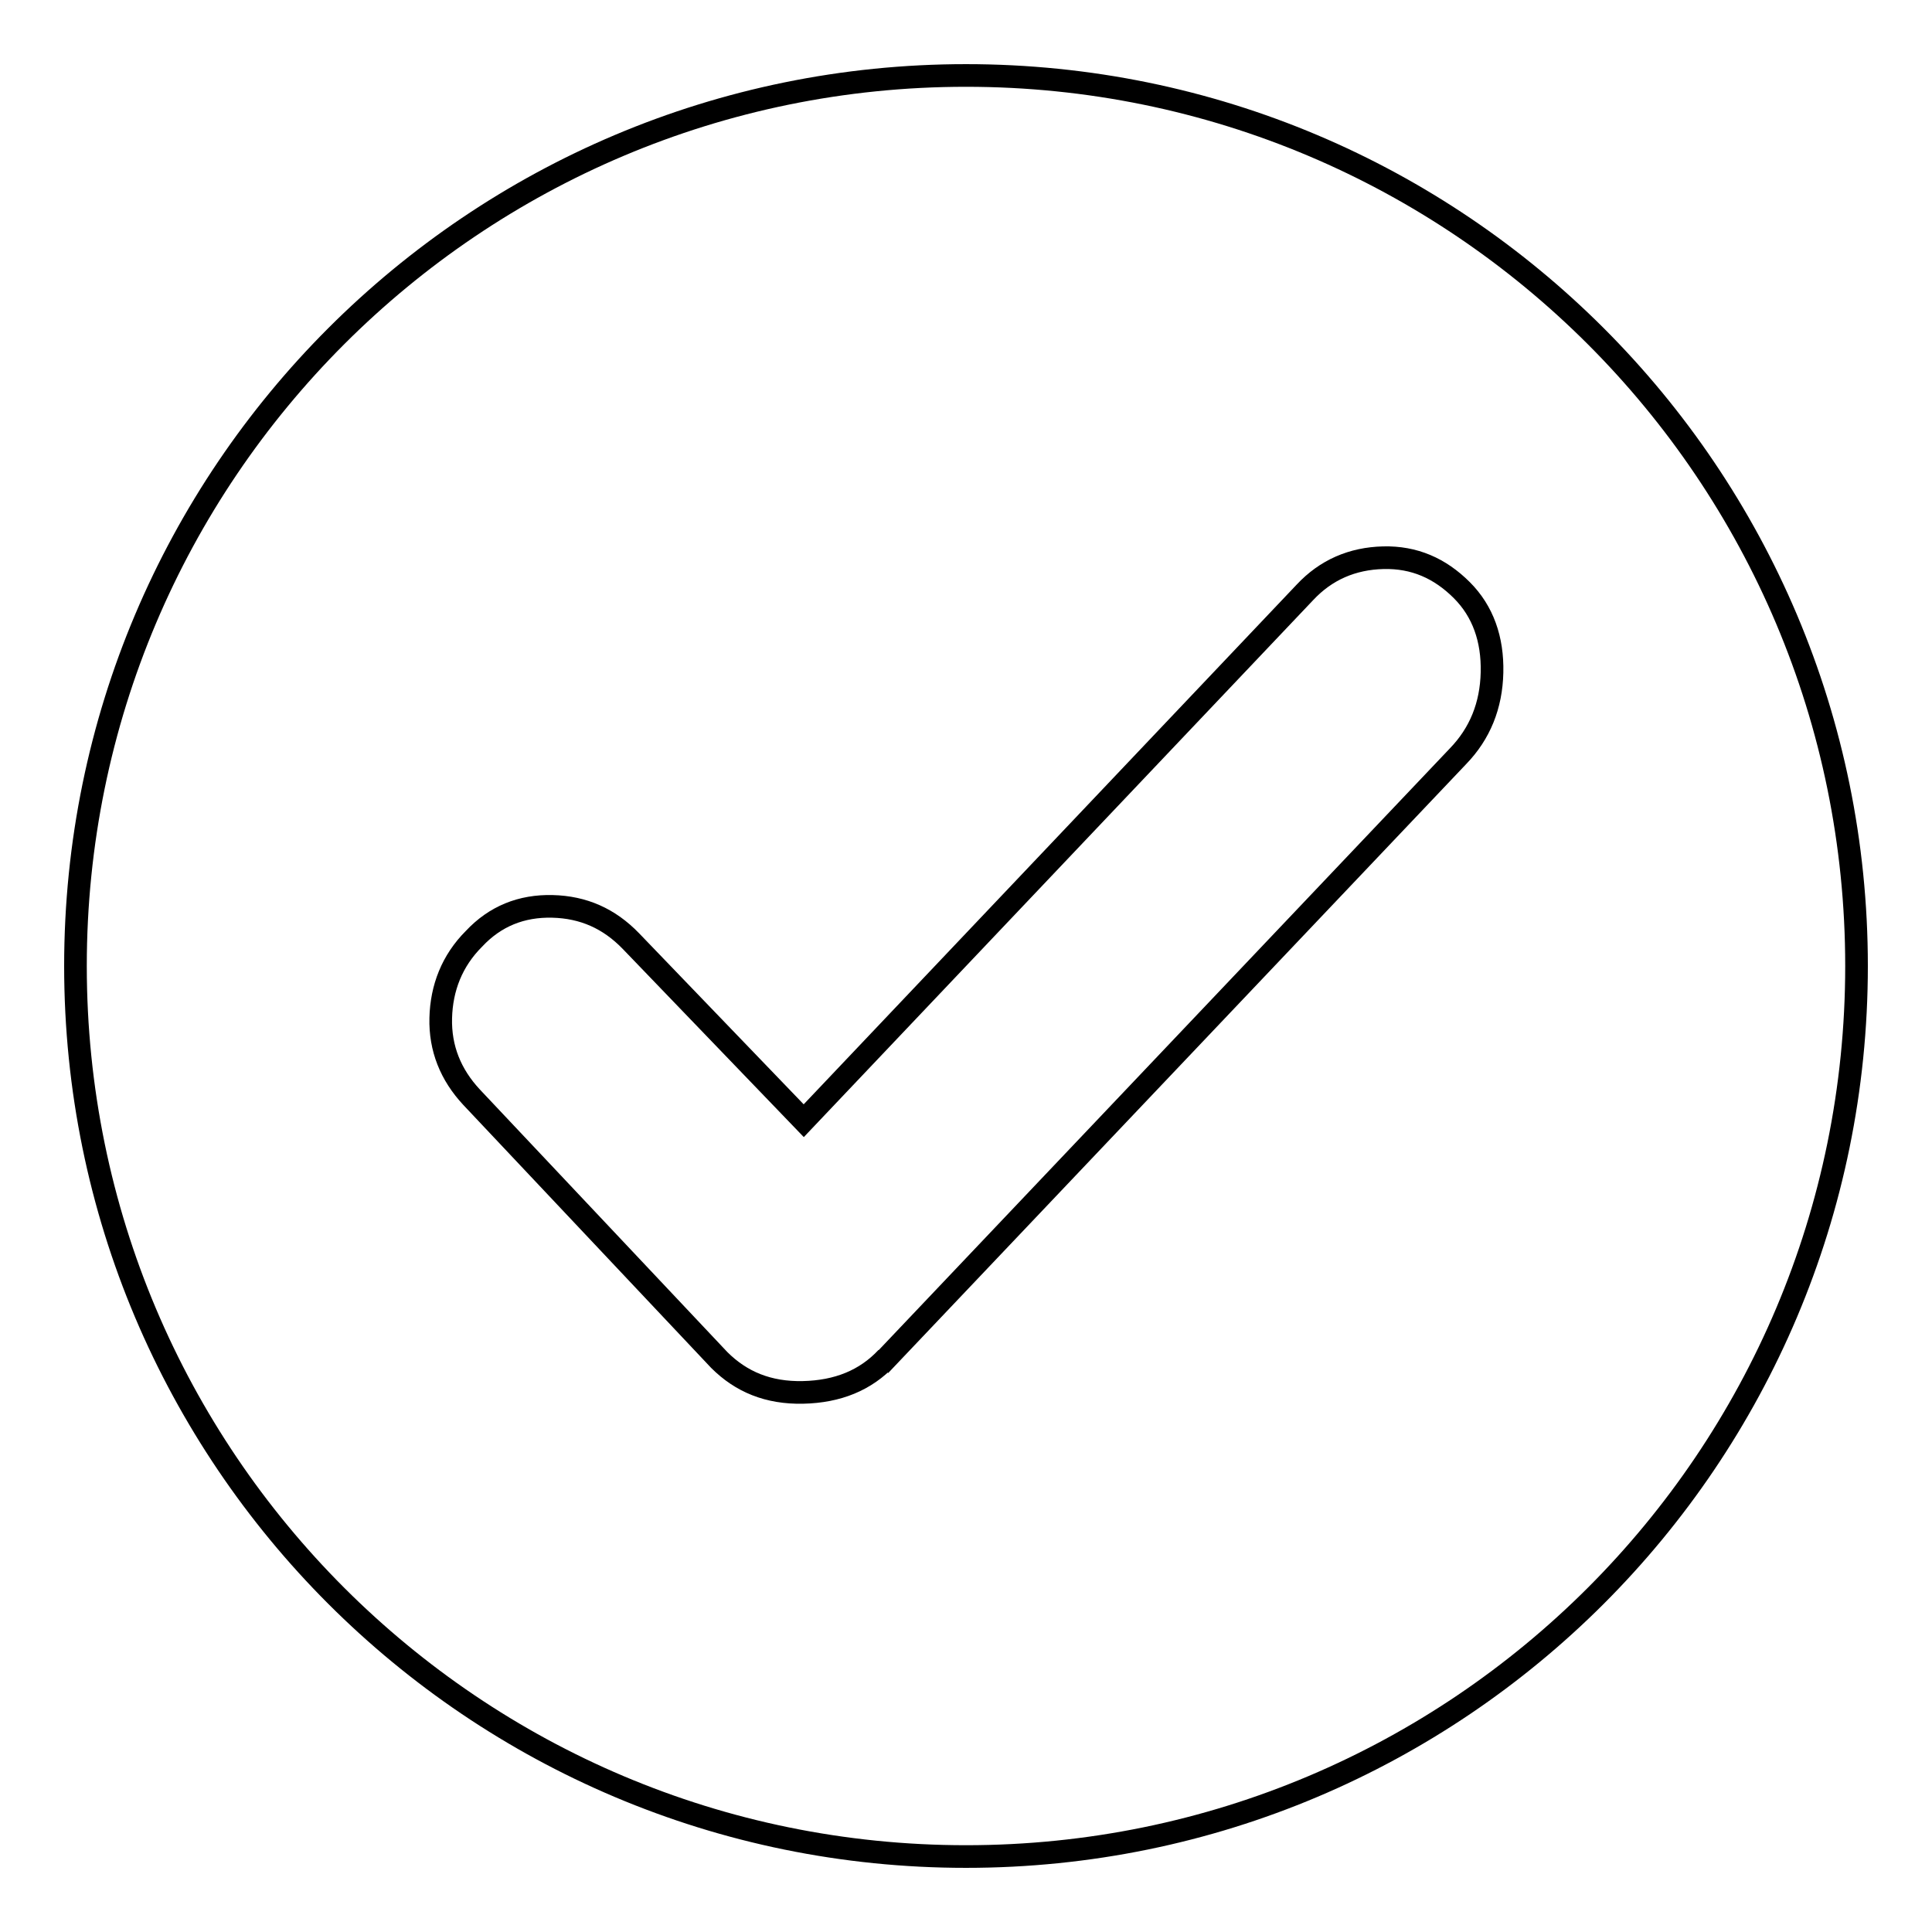
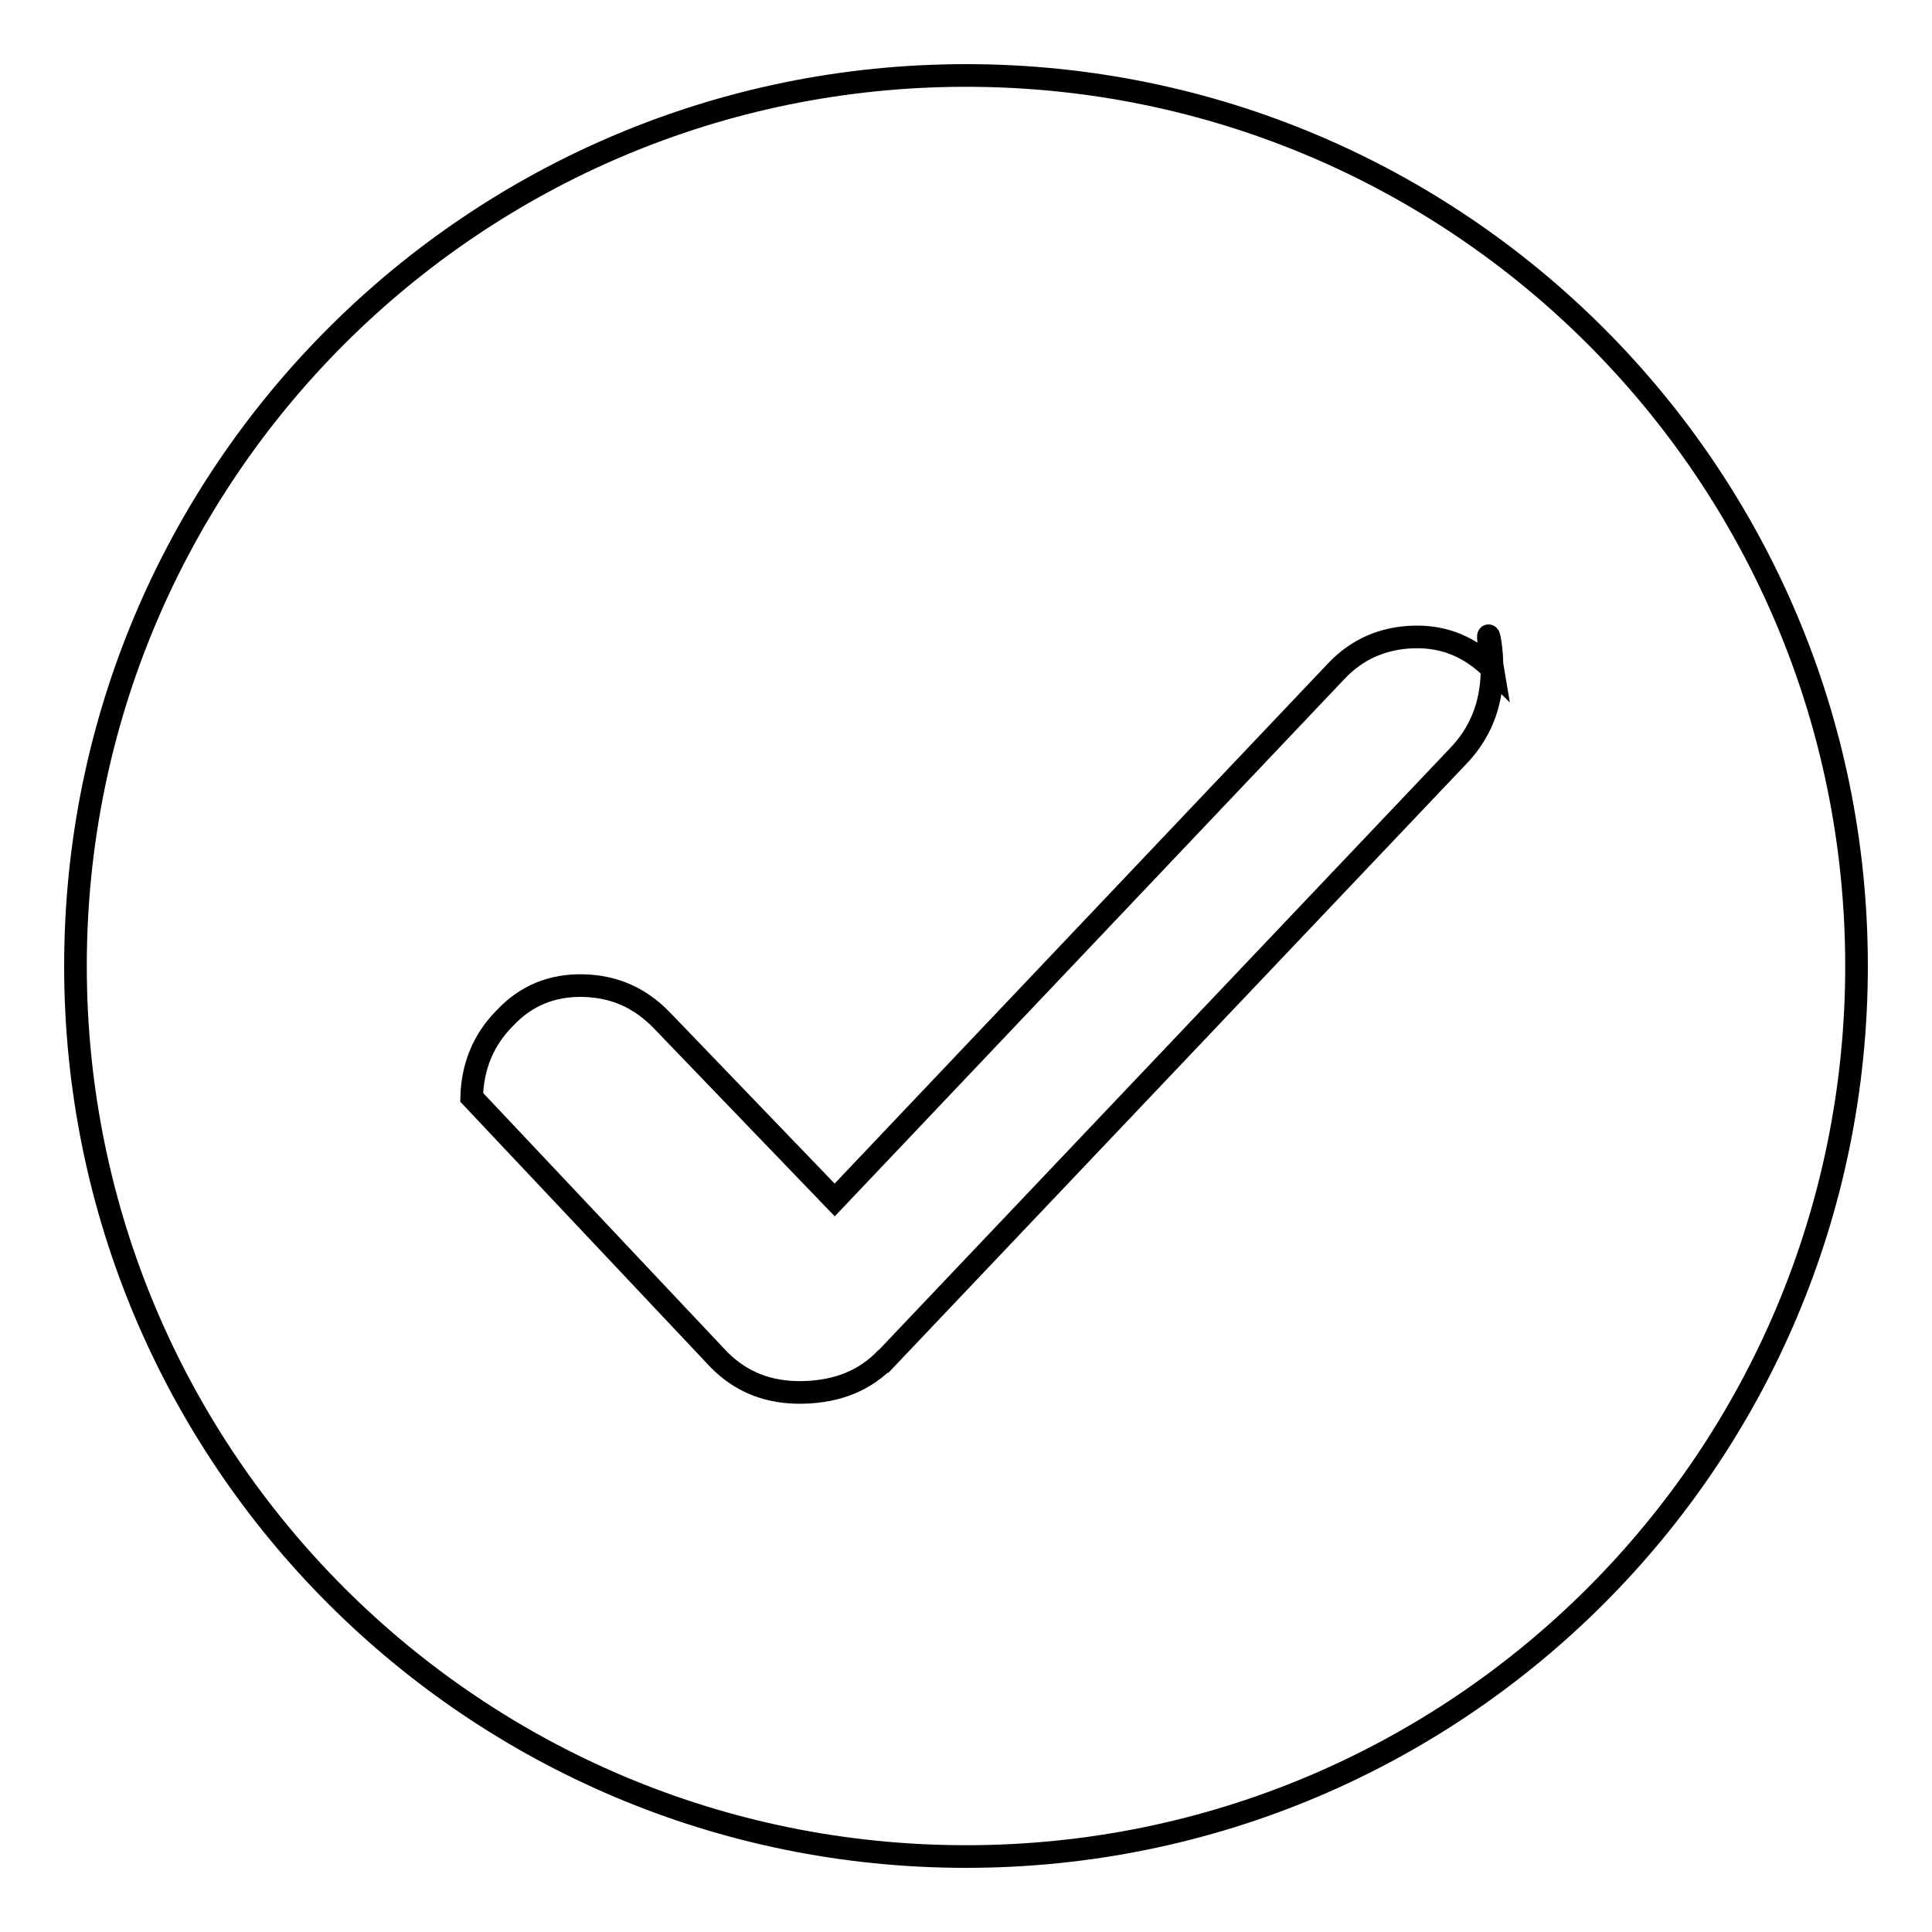
<svg xmlns="http://www.w3.org/2000/svg" version="1.1" x="0px" y="0px" viewBox="0 0 256 256" enable-background="new 0 0 256 256" xml:space="preserve">
  <g>
    <g>
-       <path stroke-width="3" fill-opacity="0" stroke="#000000" d="M128,10C62.8,10,10,62.8,10,128c0,65.2,52.8,118,118,118c65.2,0,118-52.8,118-118C246,62.8,193.2,10,128,10z M197.7,89.1c-0.1,4.4-1.6,8.1-4.5,11.1l-76.6,80.7l0.9-1c-2.8,3-6.5,4.5-11.1,4.6c-4.6,0.1-8.2-1.4-11.1-4.3l-32.8-34.8c-2.8-3-4.2-6.5-4.1-10.5c0.1-4,1.5-7.6,4.4-10.5c2.8-3,6.3-4.4,10.4-4.3c4.1,0.1,7.5,1.6,10.4,4.6l22.9,23.8l66.4-70c2.8-3,6.3-4.5,10.4-4.6c4.1-0.1,7.5,1.4,10.4,4.3C196.5,81,197.8,84.7,197.7,89.1z" />
+       <path stroke-width="3" fill-opacity="0" stroke="#000000" d="M128,10C62.8,10,10,62.8,10,128c0,65.2,52.8,118,118,118c65.2,0,118-52.8,118-118C246,62.8,193.2,10,128,10z M197.7,89.1c-0.1,4.4-1.6,8.1-4.5,11.1l-76.6,80.7l0.9-1c-2.8,3-6.5,4.5-11.1,4.6c-4.6,0.1-8.2-1.4-11.1-4.3l-32.8-34.8c0.1-4,1.5-7.6,4.4-10.5c2.8-3,6.3-4.4,10.4-4.3c4.1,0.1,7.5,1.6,10.4,4.6l22.9,23.8l66.4-70c2.8-3,6.3-4.5,10.4-4.6c4.1-0.1,7.5,1.4,10.4,4.3C196.5,81,197.8,84.7,197.7,89.1z" />
    </g>
  </g>
</svg>